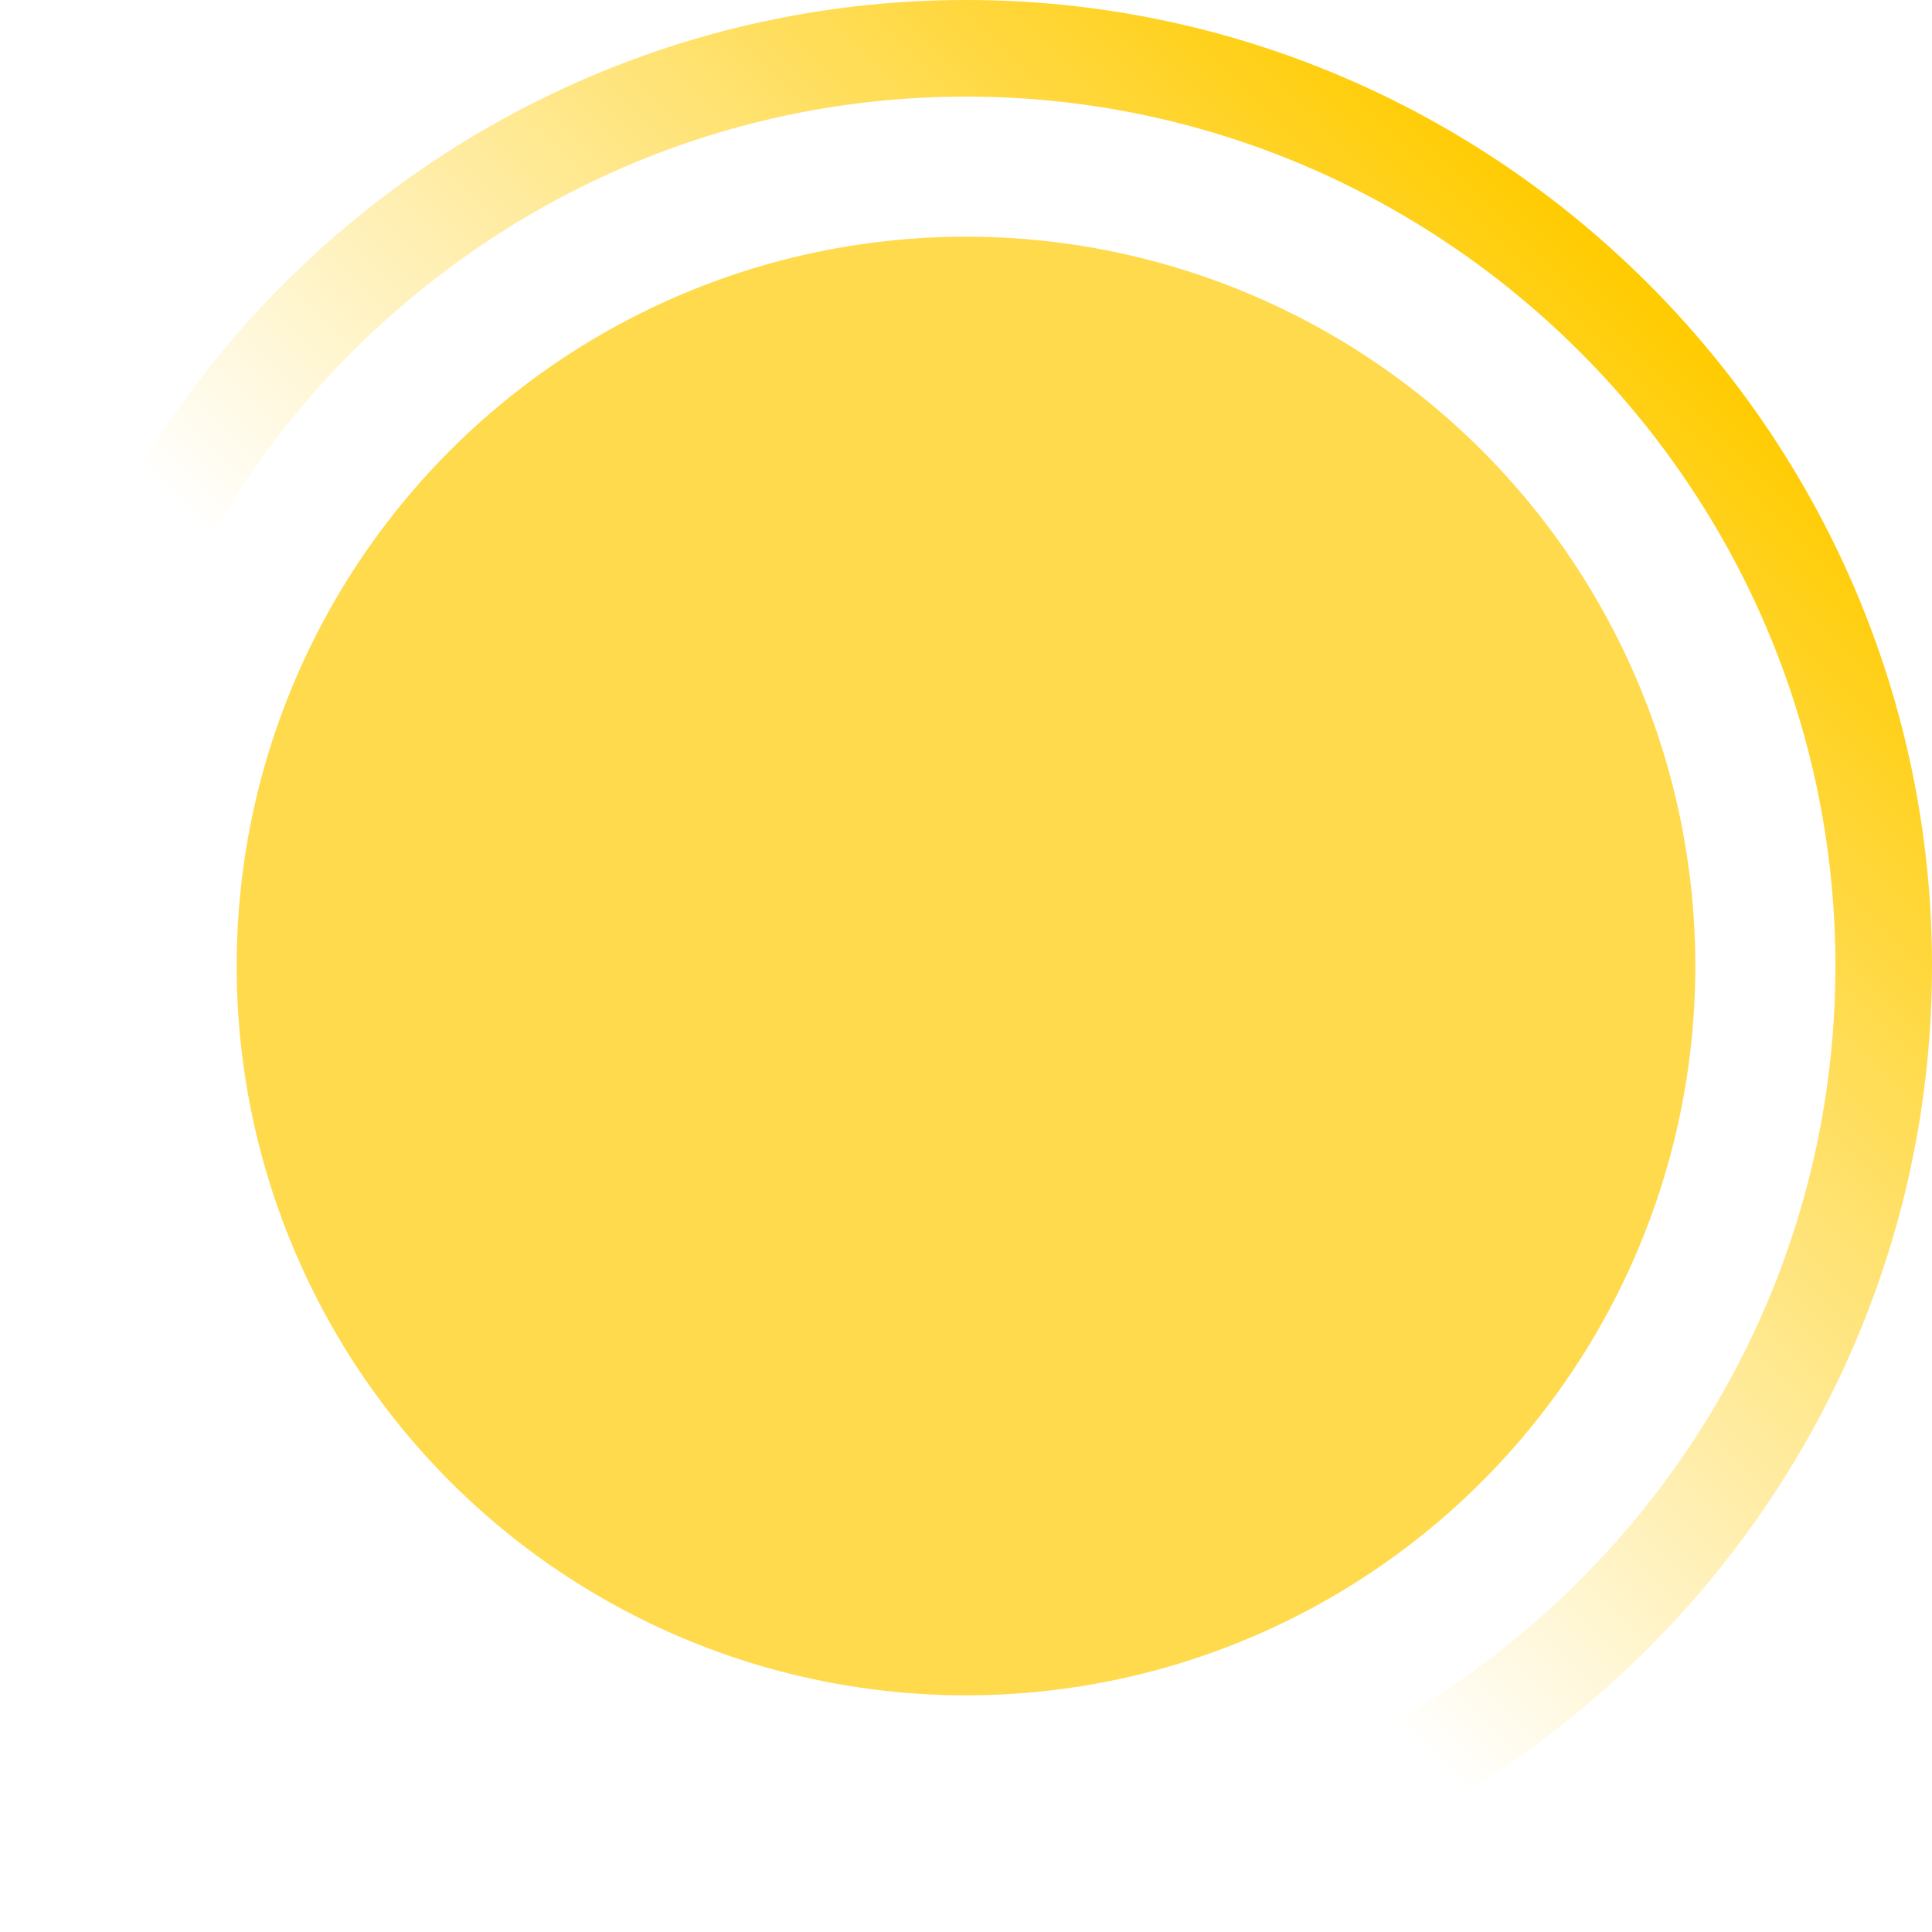
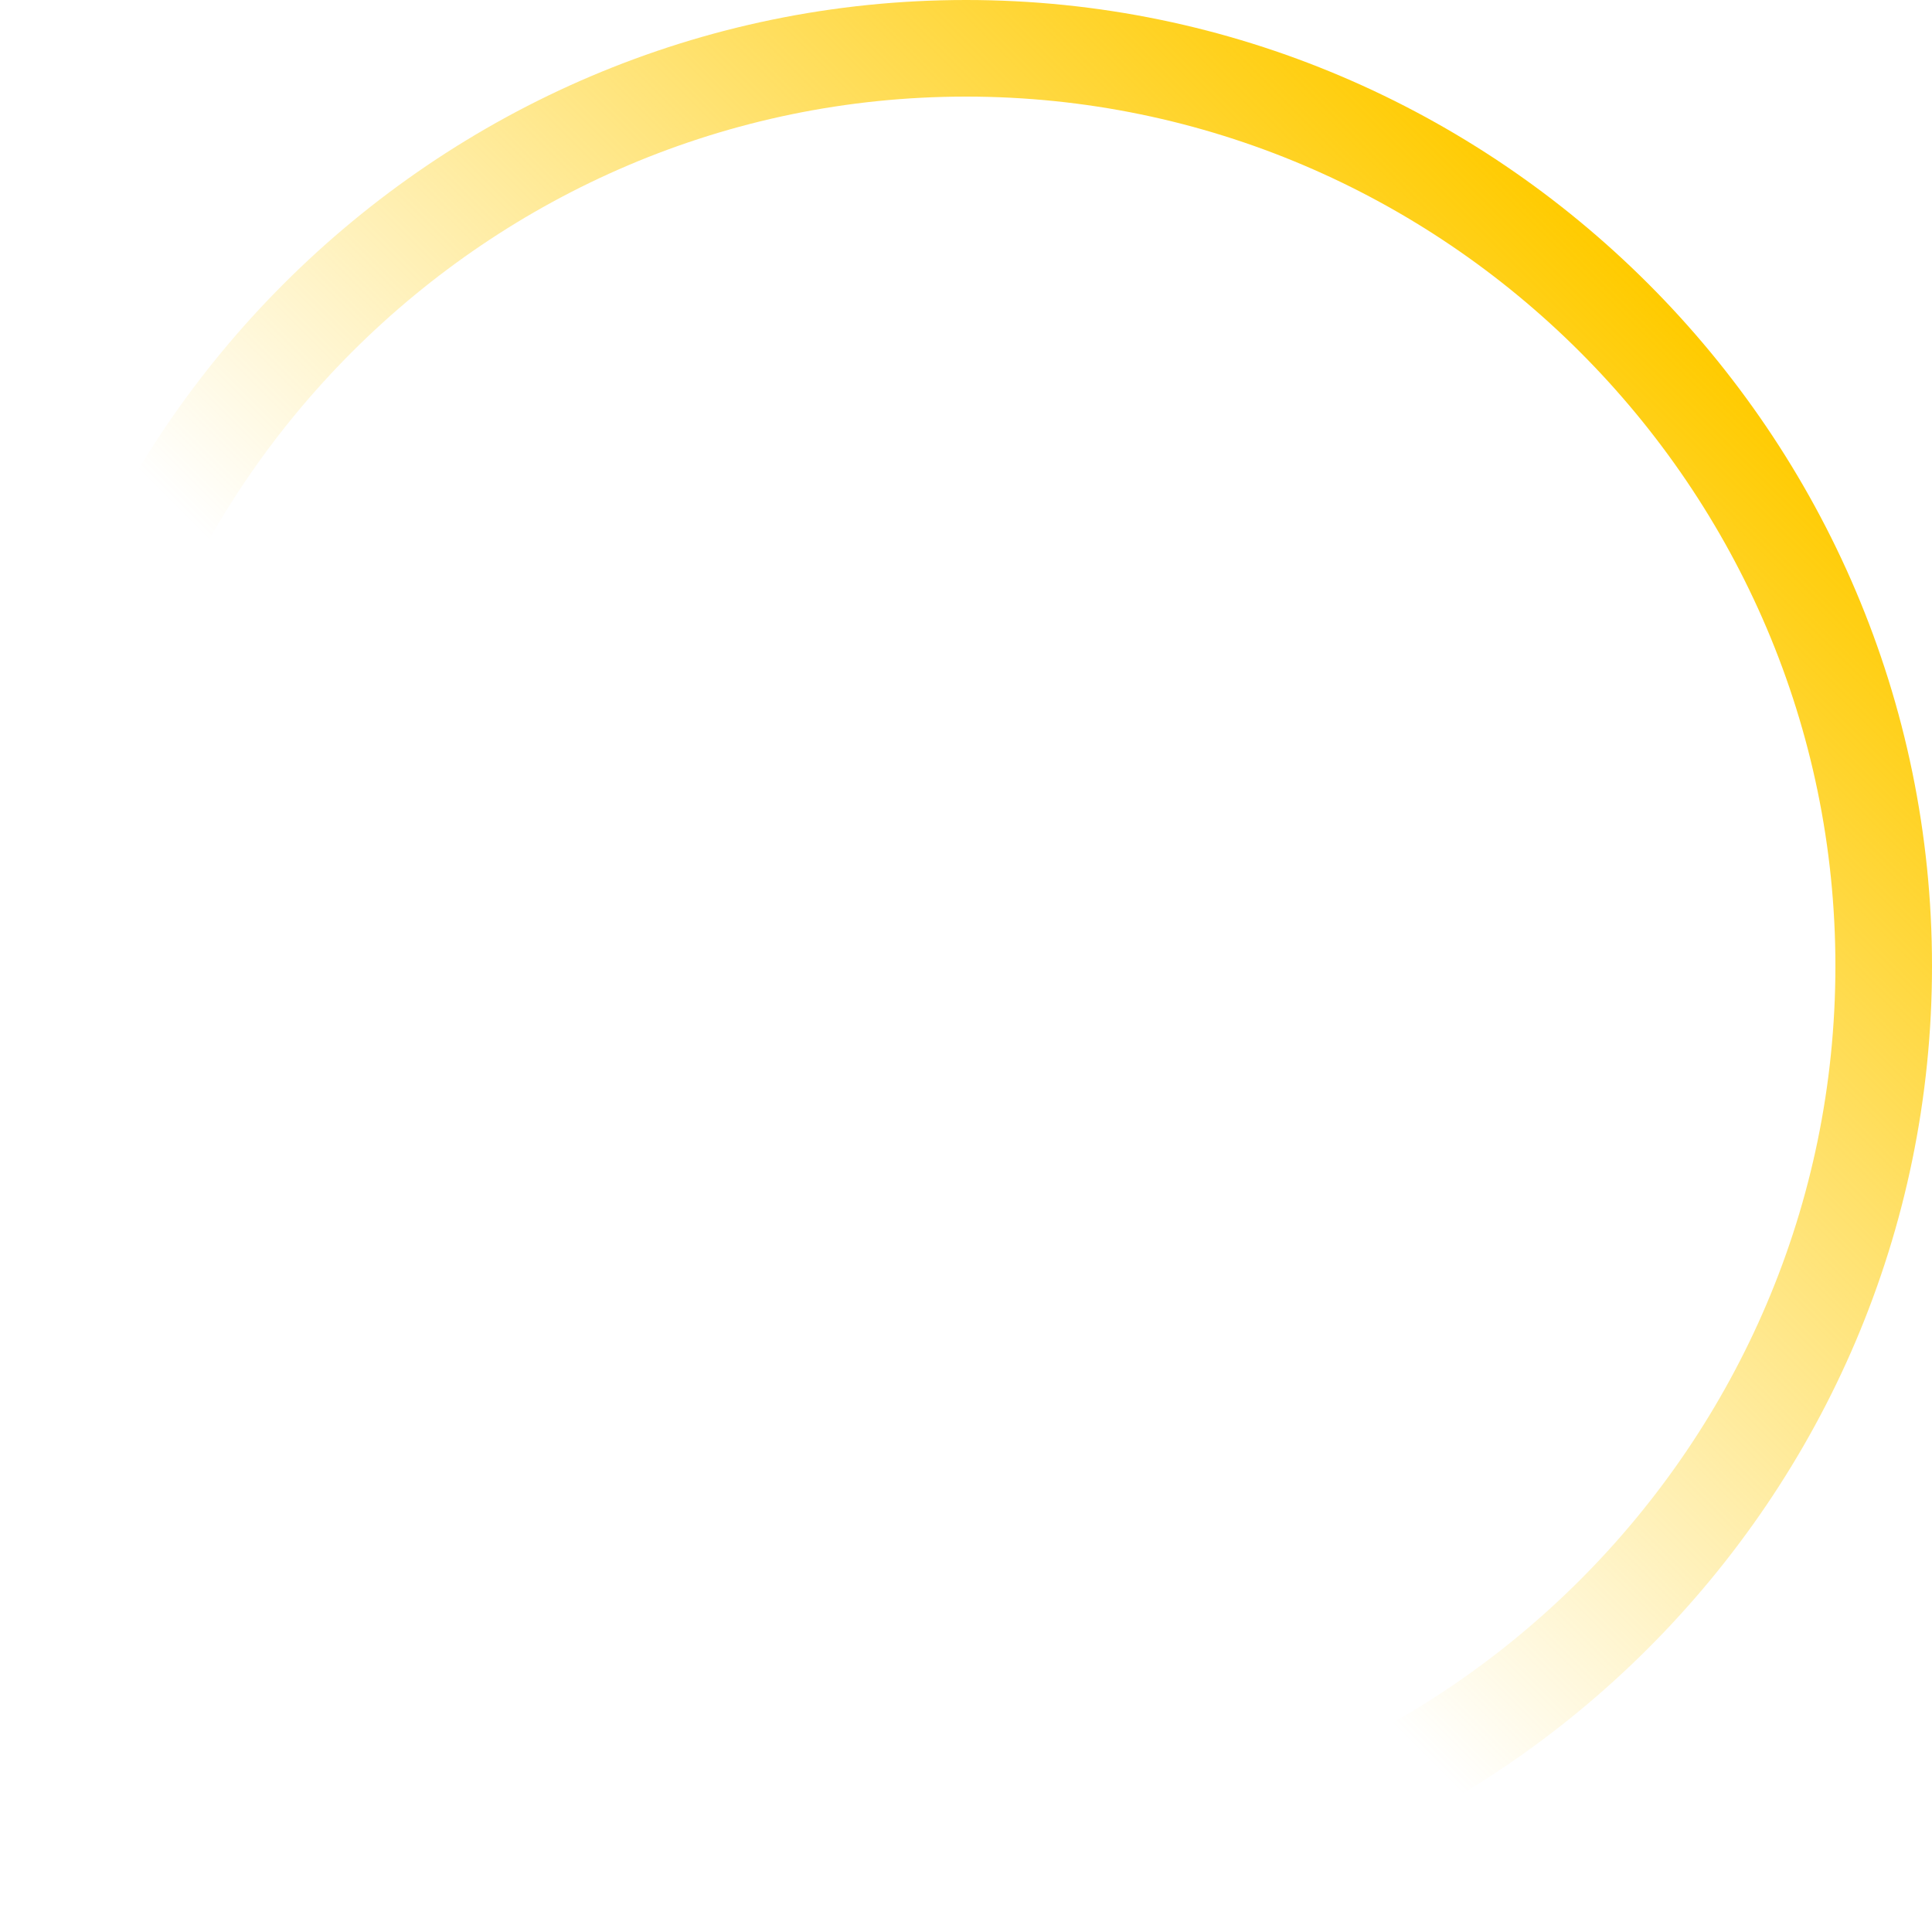
<svg xmlns="http://www.w3.org/2000/svg" version="1.0" id="Layer_1" x="0px" y="0px" viewBox="0 0 40 40" enable-background="new 0 0 40 40" xml:space="preserve">
-   <circle opacity="0.7" fill="#FFCB00" cx="20" cy="20" r="15.1" />
  <g>
    <linearGradient id="SVGID_1_" gradientUnits="userSpaceOnUse" x1="5.862" y1="34.138" x2="34.138" y2="5.862">
      <stop offset="0.378" style="stop-color:#FFCB00;stop-opacity:0" />
      <stop offset="1" style="stop-color:#FFCB00" />
    </linearGradient>
    <path fill="url(#SVGID_1_)" d="M20,2c9.9,0,18,8.1,18,18s-8.1,18-18,18S2,29.9,2,20S10.1,2,20,2 M20,0C9,0,0,9,0,20s9,20,20,20   s20-9,20-20S31,0,20,0L20,0z" />
  </g>
</svg>